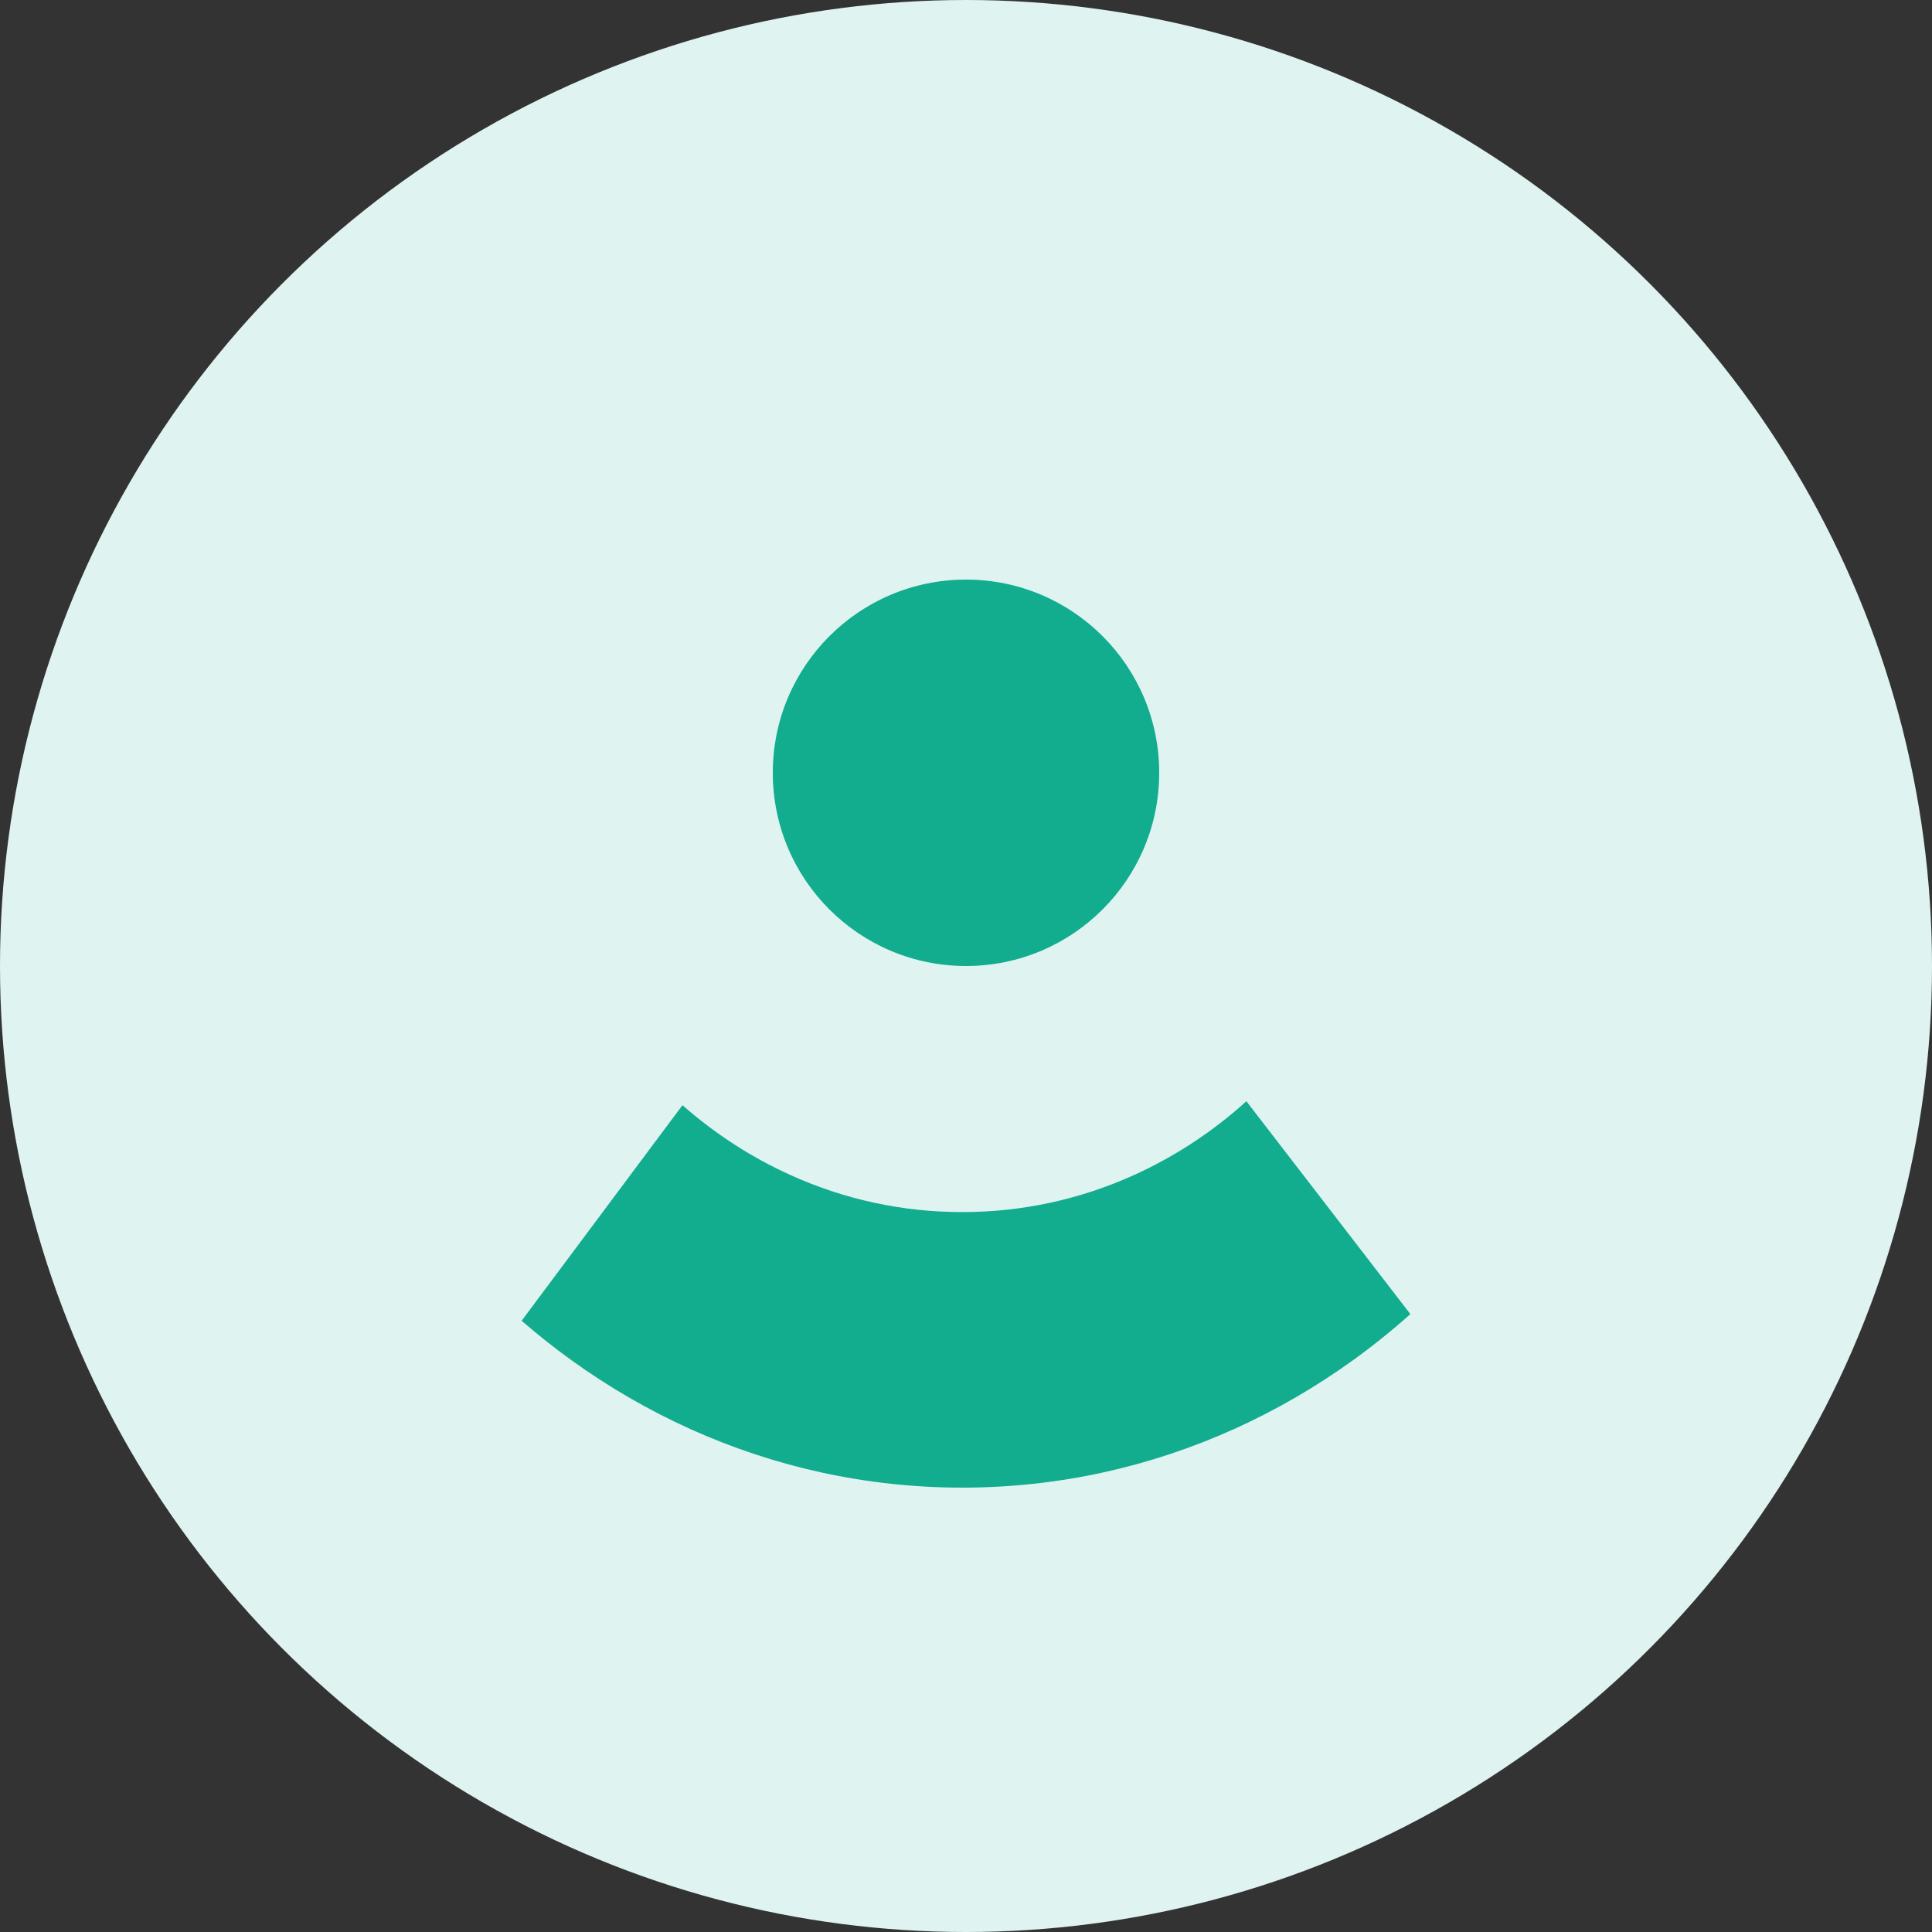
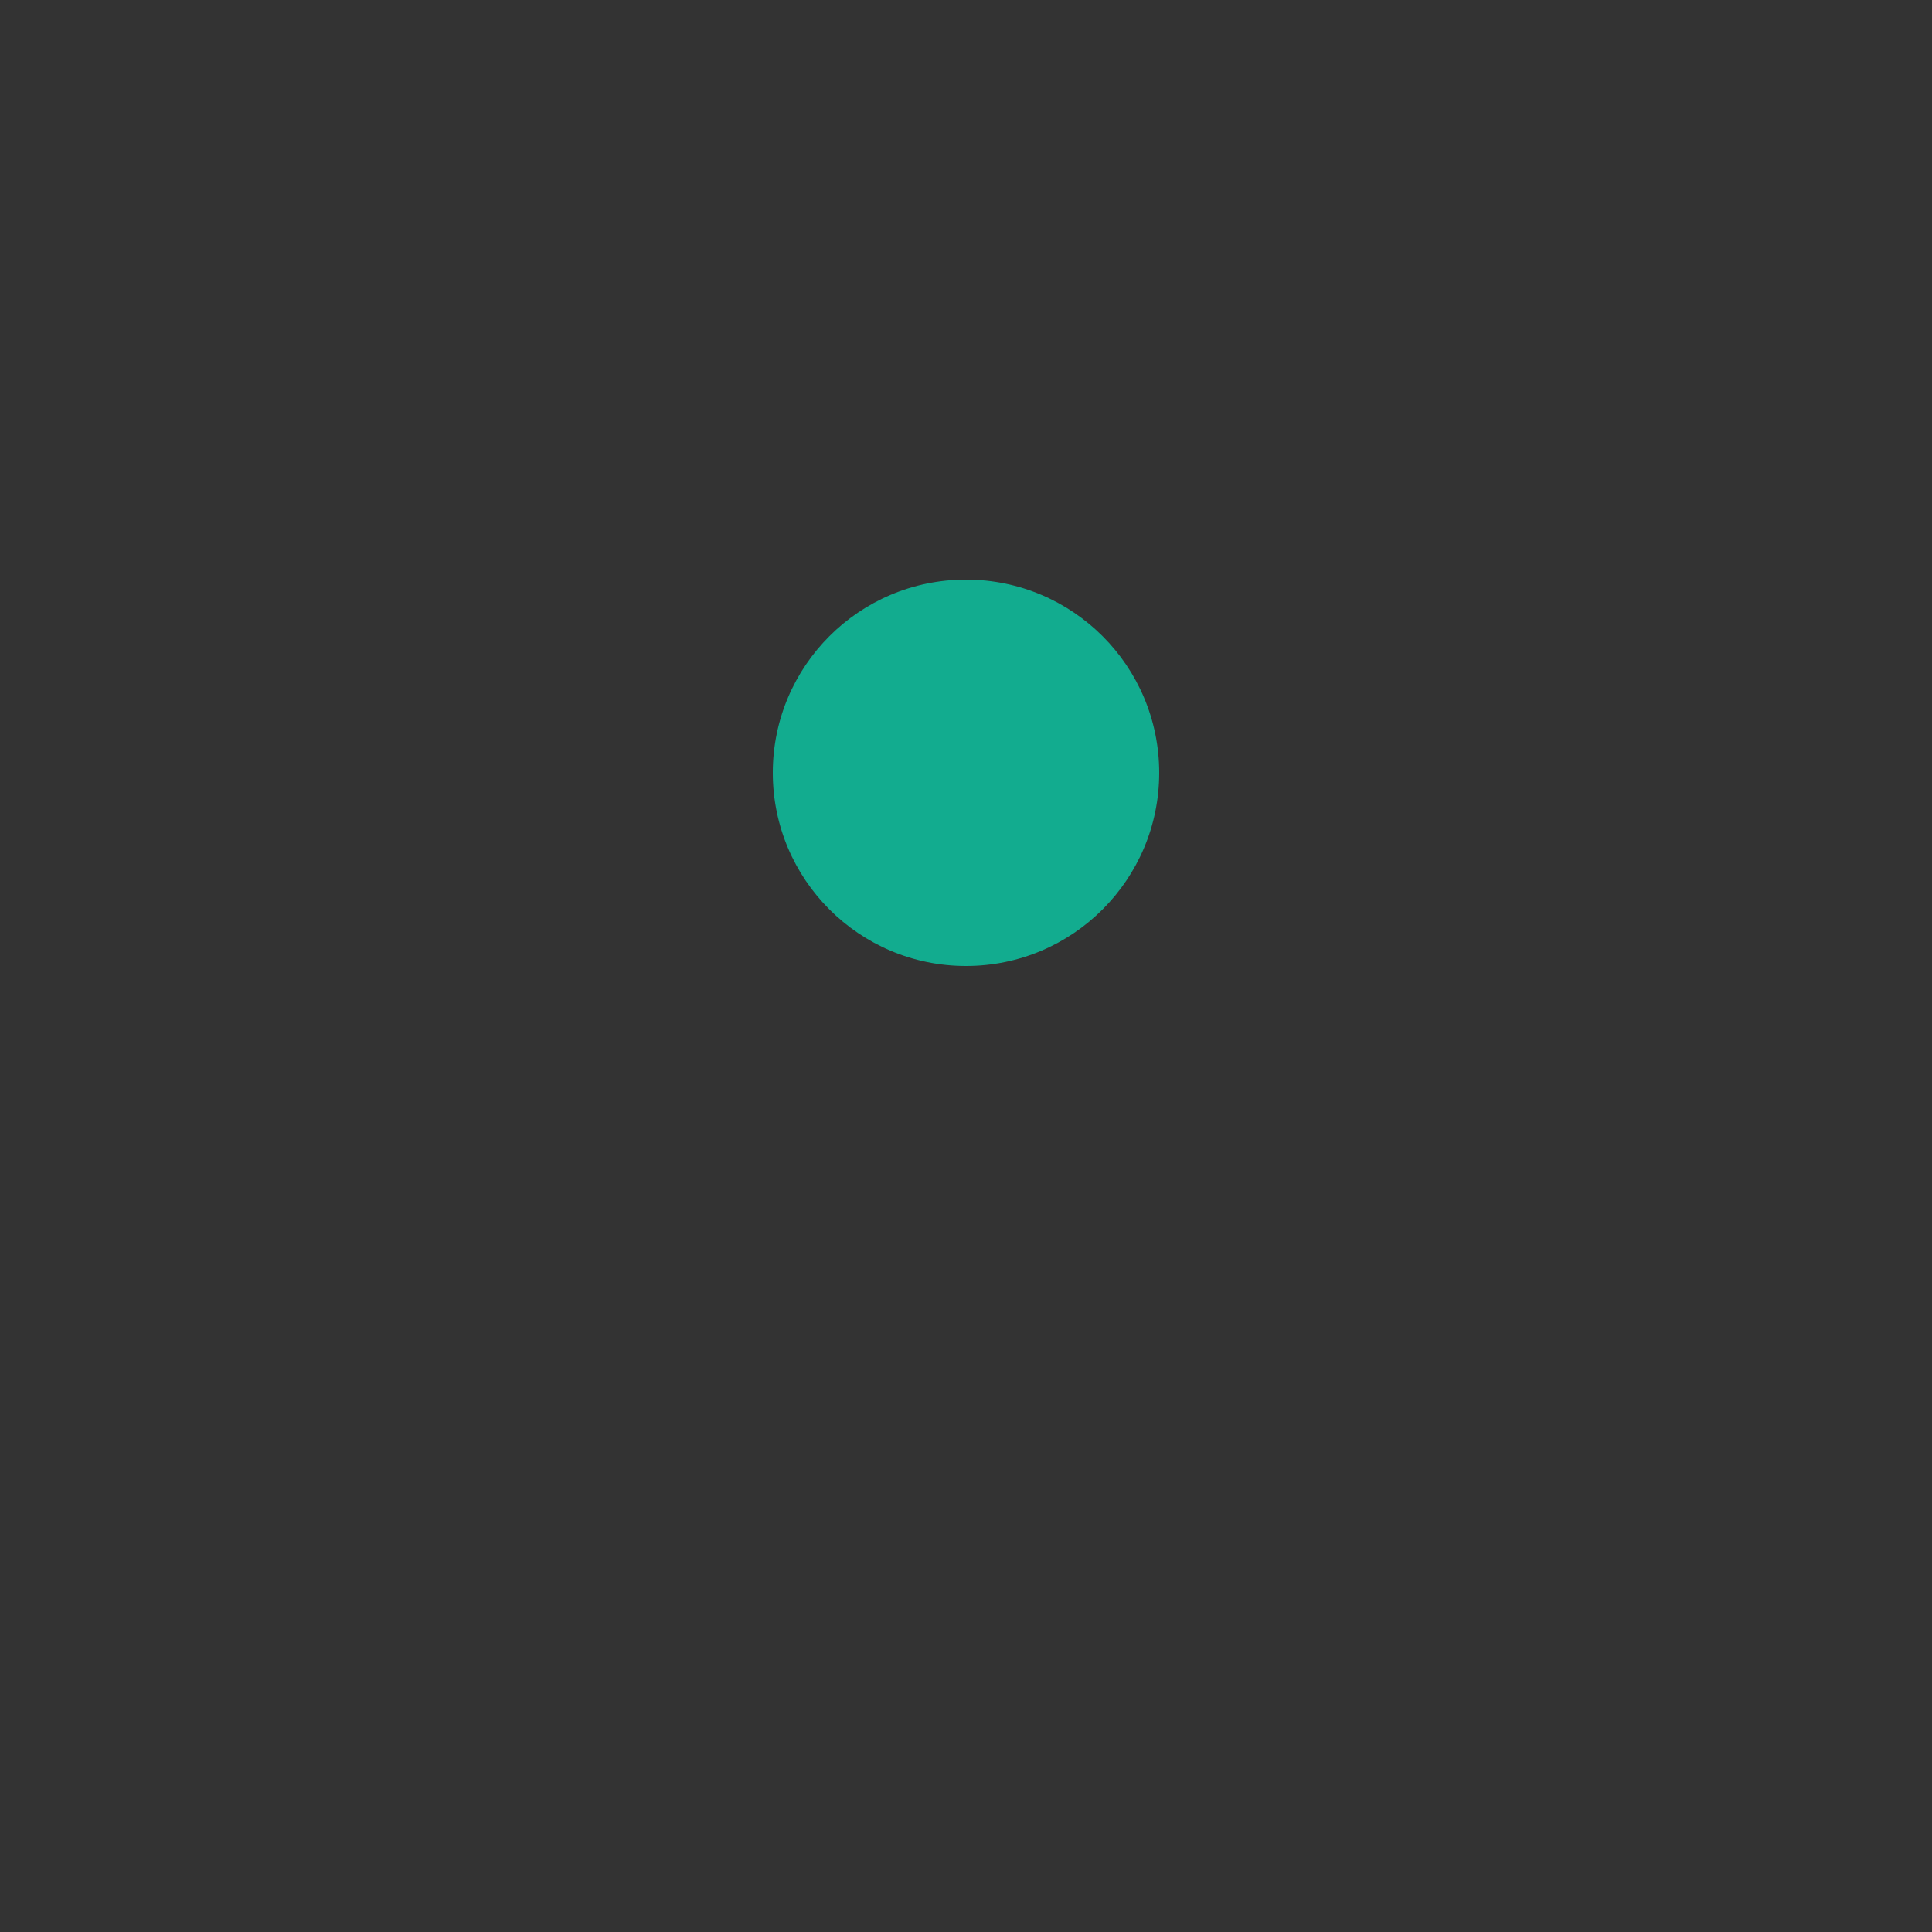
<svg xmlns="http://www.w3.org/2000/svg" width="100px" height="100px" viewBox="0 0 100 100" version="1.1">
  <rect x="0" y="0" width="100" height="100" fill="#333333" stroke="none" />
  <title>Group 2</title>
  <g id="Pip-Pip-Yalah" stroke="none" stroke-width="1" fill="none" fill-rule="evenodd">
    <g id="Driver-QR-process_Open-QRC-page-Copy-5" transform="translate(-122, -201)">
      <g id="Group-2" transform="translate(122, 201)">
-         <circle id="Oval" fill="#DFF3F0" cx="50" cy="50" r="50" />
        <g id="Group" transform="translate(27, 30)" fill="#12AC8F" fill-rule="nonzero">
-           <path d="M46,38.018 C45.048,38.868 44.055,39.666 43.03,40.405 C41.096,41.799 39.028,42.996 36.884,43.964 C34.698,44.951 32.411,45.708 30.086,46.216 C27.704,46.736 25.254,47 22.804,47 C20.355,47 17.905,46.736 15.522,46.216 C13.197,45.708 10.91,44.951 8.724,43.964 C6.58,42.996 4.512,41.799 2.578,40.405 C1.692,39.766 0.832,39.083 0,38.362 L8.325,27.204 C10.02,28.696 11.899,29.911 13.931,30.828 C16.738,32.095 19.723,32.737 22.804,32.737 C25.885,32.737 28.87,32.095 31.677,30.828 C33.802,29.869 35.758,28.585 37.513,27 L46,38.018 Z" id="Path" />
-           <path d="M23,20 C28.523,20 33,15.523 33,10 C33,4.477 28.523,0 23,0 C17.477,0 13,4.477 13,10 C13,15.523 17.477,20 23,20 Z" id="Path" />
+           <path d="M23,20 C28.523,20 33,15.523 33,10 C33,4.477 28.523,0 23,0 C17.477,0 13,4.477 13,10 C13,15.523 17.477,20 23,20 " id="Path" />
        </g>
      </g>
    </g>
  </g>
</svg>